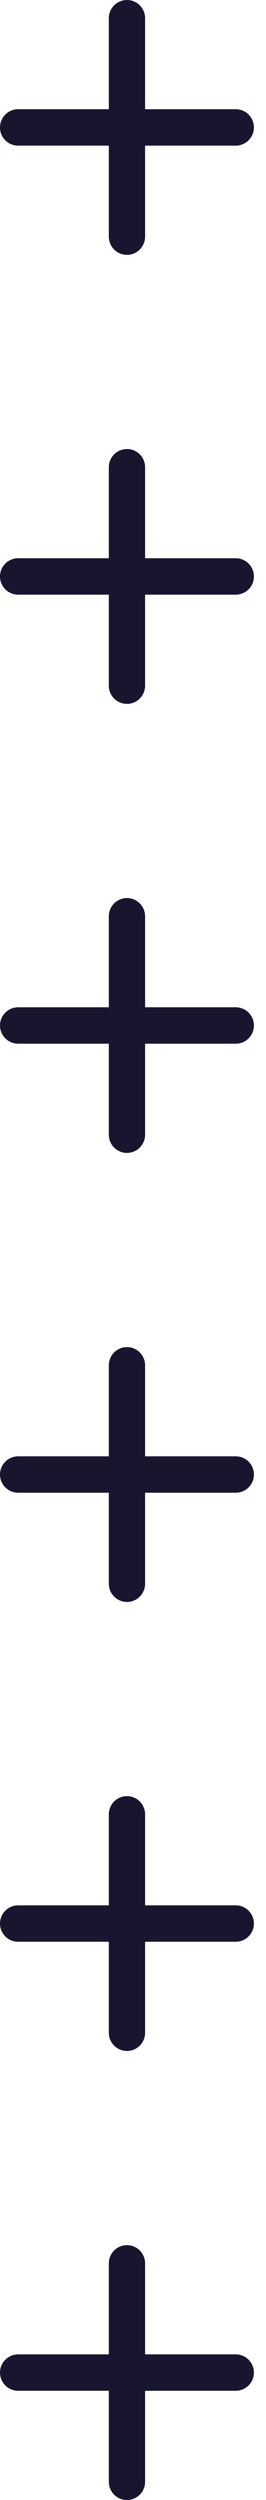
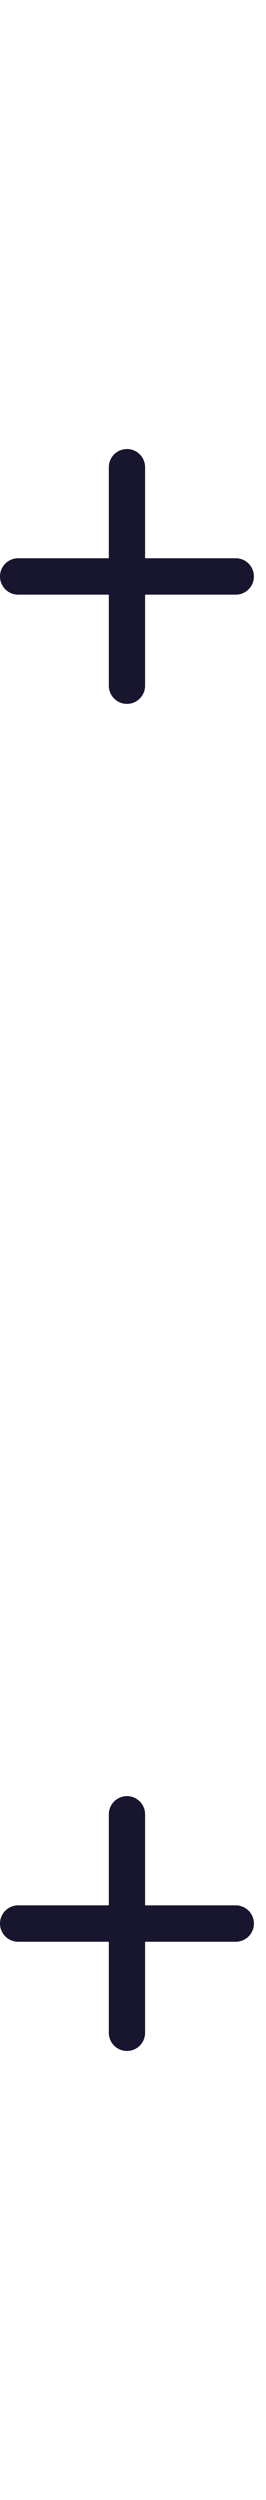
<svg xmlns="http://www.w3.org/2000/svg" width="11" height="103" viewBox="0 0 11 103" fill="none">
-   <path d="M9.75 6C10.164 6 10.5 5.664 10.5 5.25C10.5 4.836 10.164 4.5 9.75 4.5H6V0.75C6 0.336 5.664 1.8106e-08 5.25 0C4.836 -1.8106e-08 4.5 0.336 4.5 0.75V4.5H0.75C0.336 4.5 1.8106e-08 4.836 0 5.25C-1.8106e-08 5.664 0.336 6 0.75 6H4.5V9.75C4.5 10.164 4.836 10.5 5.25 10.5C5.664 10.5 6 10.164 6 9.75V6H9.75Z" fill="#18152F" />
  <path d="M9.75 24.5C10.164 24.5 10.5 24.164 10.5 23.75C10.5 23.336 10.164 23 9.75 23H6V19.25C6 18.836 5.664 18.5 5.25 18.5C4.836 18.5 4.5 18.836 4.5 19.25V23H0.75C0.336 23 1.8106e-08 23.336 0 23.75C-1.8106e-08 24.164 0.336 24.5 0.75 24.5H4.5V28.25C4.5 28.664 4.836 29 5.25 29C5.664 29 6 28.664 6 28.25V24.5H9.75Z" fill="#18152F" />
-   <path d="M9.75 43C10.164 43 10.5 42.664 10.5 42.25C10.5 41.836 10.164 41.5 9.75 41.5H6V37.75C6 37.336 5.664 37 5.25 37C4.836 37 4.5 37.336 4.5 37.75V41.5H0.75C0.336 41.5 1.8106e-08 41.836 0 42.25C-1.8106e-08 42.664 0.336 43 0.75 43H4.5V46.75C4.5 47.164 4.836 47.5 5.25 47.5C5.664 47.5 6 47.164 6 46.75V43H9.75Z" fill="#18152F" />
-   <path d="M9.75 61.5C10.164 61.5 10.5 61.164 10.5 60.75C10.5 60.336 10.164 60 9.75 60H6V56.25C6 55.836 5.664 55.5 5.25 55.5C4.836 55.5 4.5 55.836 4.5 56.25V60H0.75C0.336 60 1.8106e-08 60.336 0 60.75C-1.8106e-08 61.164 0.336 61.5 0.75 61.5H4.5V65.25C4.5 65.664 4.836 66 5.25 66C5.664 66 6 65.664 6 65.25V61.5H9.75Z" fill="#18152F" />
  <path d="M9.75 80C10.164 80 10.5 79.664 10.5 79.25C10.5 78.836 10.164 78.5 9.75 78.5H6V74.75C6 74.336 5.664 74 5.25 74C4.836 74 4.5 74.336 4.5 74.75V78.5H0.75C0.336 78.5 1.8106e-08 78.836 0 79.25C-1.8106e-08 79.664 0.336 80 0.75 80H4.5V83.75C4.5 84.164 4.836 84.5 5.25 84.5C5.664 84.5 6 84.164 6 83.75V80H9.75Z" fill="#18152F" />
-   <path d="M9.75 98.5C10.164 98.5 10.5 98.164 10.5 97.75C10.5 97.336 10.164 97 9.75 97H6V93.25C6 92.836 5.664 92.5 5.25 92.5C4.836 92.5 4.5 92.836 4.5 93.25V97H0.75C0.336 97 1.8106e-08 97.336 0 97.75C-1.8106e-08 98.164 0.336 98.5 0.75 98.5H4.5V102.25C4.5 102.664 4.836 103 5.25 103C5.664 103 6 102.664 6 102.25V98.5H9.75Z" fill="#18152F" />
</svg>